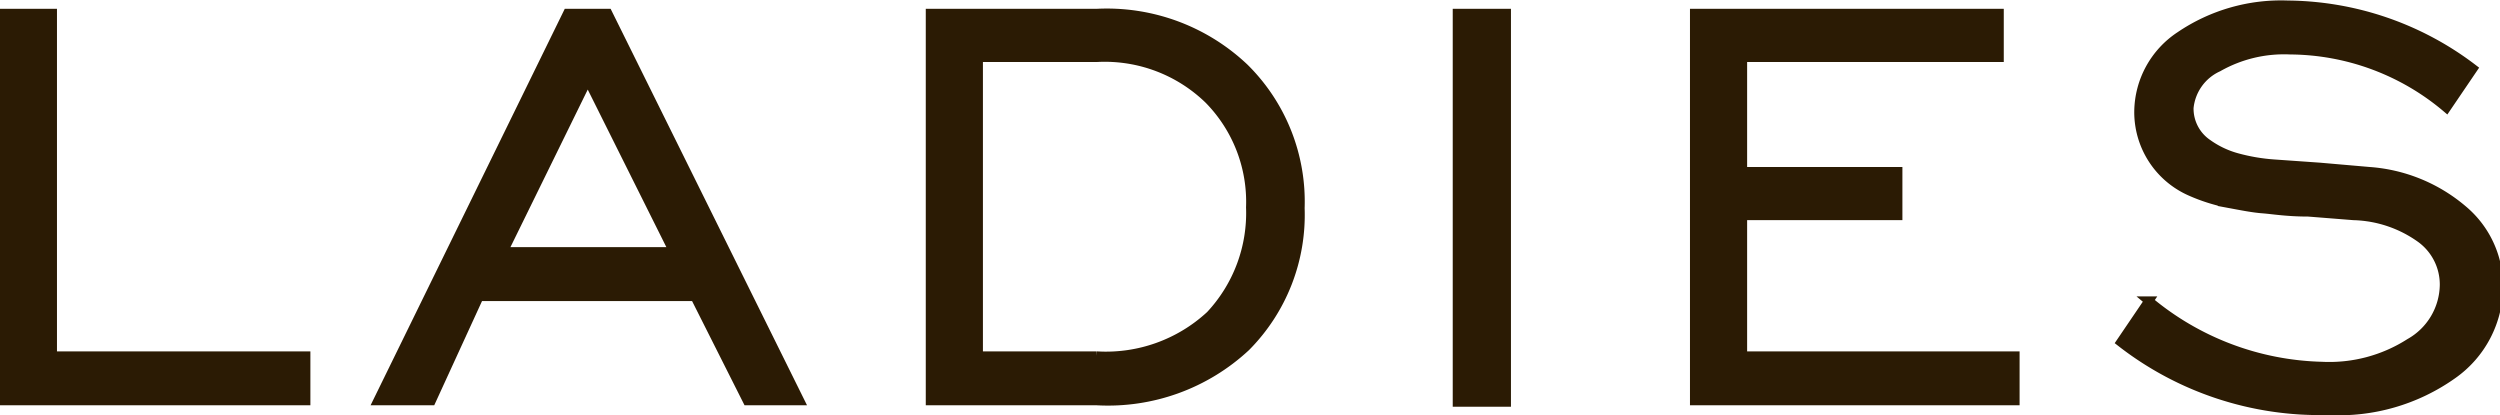
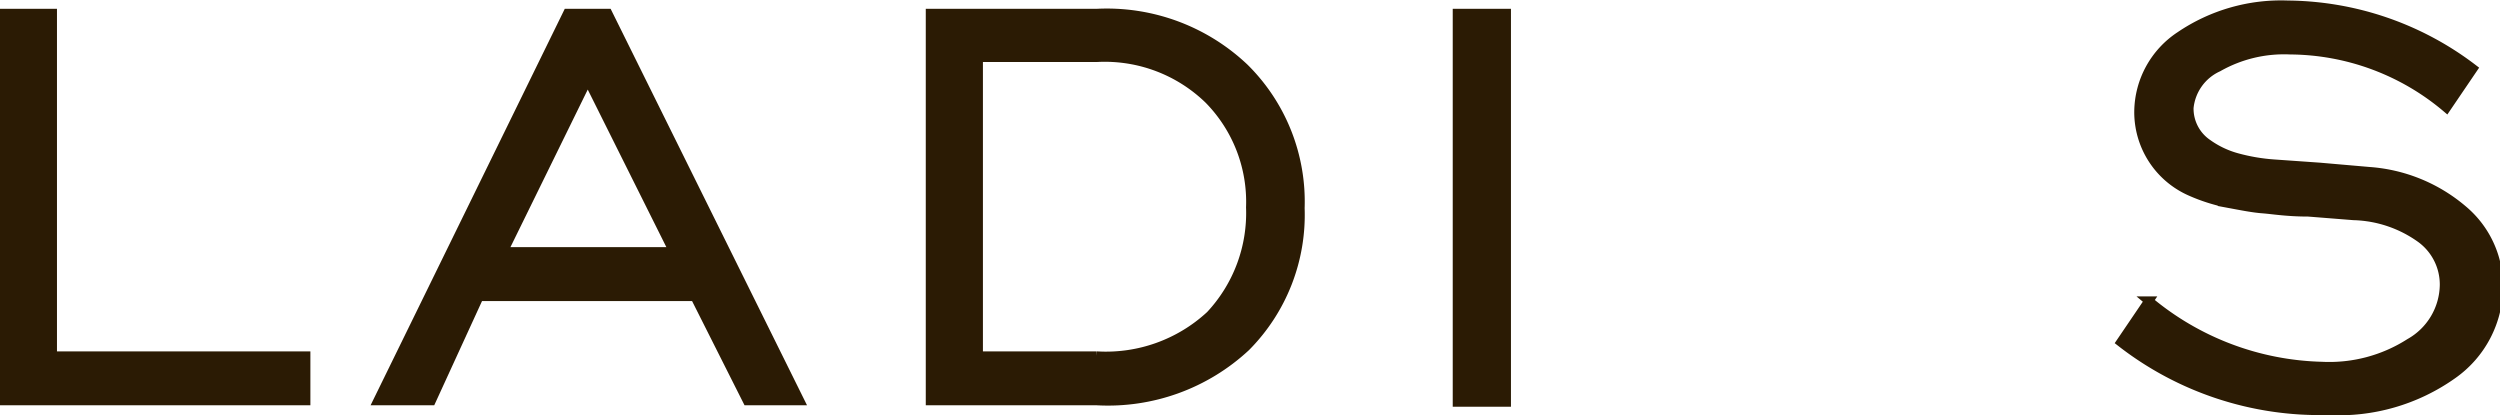
<svg xmlns="http://www.w3.org/2000/svg" viewBox="0 0 69.55 11.55">
  <defs>
    <style>.cls-1{fill:#2b1b04;stroke:#2b1b04;stroke-miterlimit:10;stroke-width:0.25px;}</style>
  </defs>
  <g id="Слой_2" data-name="Слой 2">
    <g id="Слой_1-2" data-name="Слой 1">
      <path class="cls-1" d="M.12,11.15V.37H1.46V9.9H8.51v1.25Z" />
      <path class="cls-1" d="M10.51,11.15,15.79.37h1.12l5.34,10.78H20.79l-1.46-2.9h-6L12,11.15ZM14,7h4.74L16.35,2.21Z" />
      <path class="cls-1" d="M25.88.37h4.63a5.56,5.56,0,0,1,4.11,1.52,5.23,5.23,0,0,1,1.55,3.9,5.21,5.21,0,0,1-1.51,3.86,5.63,5.63,0,0,1-4.15,1.5H25.88ZM30.51,1.6H27.22V9.9h3.29a4.27,4.27,0,0,0,3.16-1.13,4.16,4.16,0,0,0,1.12-3,4.06,4.06,0,0,0-1.16-3A4.15,4.15,0,0,0,30.51,1.6Z" />
      <path class="cls-1" d="M40.54,11.19V.37h1.37V11.19Z" />
-       <path class="cls-1" d="M47.14,11.15V.37h8.48V1.6H48.48V4.77H52.8V6H48.48V9.9h7.58v1.25Z" />
      <path class="cls-1" d="M59,9.52l.78-1.15a7.8,7.8,0,0,0,4.82,1.82,4.15,4.15,0,0,0,2.44-.65A1.88,1.88,0,0,0,68,7.92a1.59,1.59,0,0,0-.64-1.28A3.35,3.35,0,0,0,65.48,6l-1.26-.1c-.6,0-1-.07-1.27-.09s-.57-.08-1-.16a4.9,4.9,0,0,1-1-.32A2.41,2.41,0,0,1,59.5,3.1,2.55,2.55,0,0,1,60.65,1a5,5,0,0,1,3-.86,8.61,8.61,0,0,1,5.15,1.77L68.06,3a6.8,6.8,0,0,0-4.35-1.61,3.71,3.71,0,0,0-2,.48A1.39,1.39,0,0,0,60.9,3a1.18,1.18,0,0,0,.52,1,2.56,2.56,0,0,0,.83.39,5.26,5.26,0,0,0,1,.17l1.28.09,1.38.12a4.51,4.51,0,0,1,2.6,1.06,2.77,2.77,0,0,1,1,2.13,3,3,0,0,1-1.28,2.46,5.47,5.47,0,0,1-3.47,1A9,9,0,0,1,59,9.52Z" />
    </g>
  </g>
</svg>